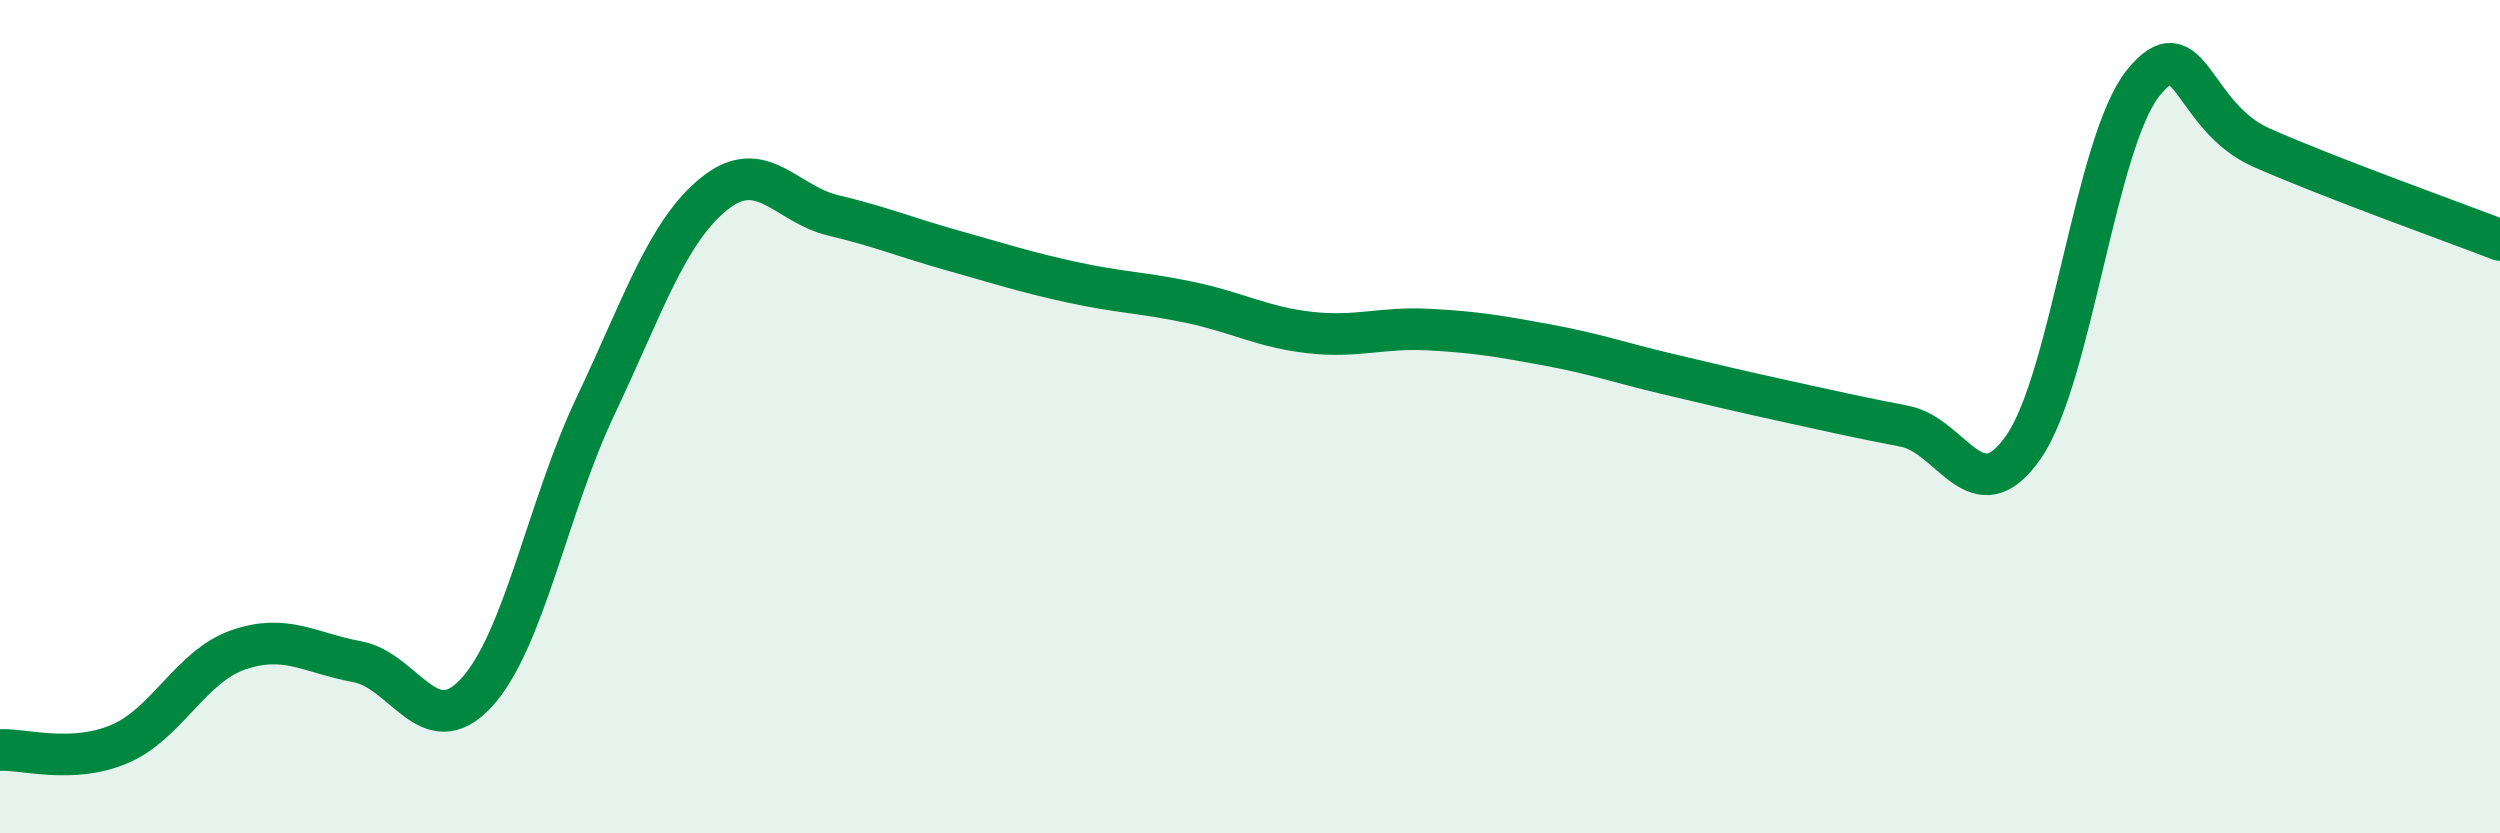
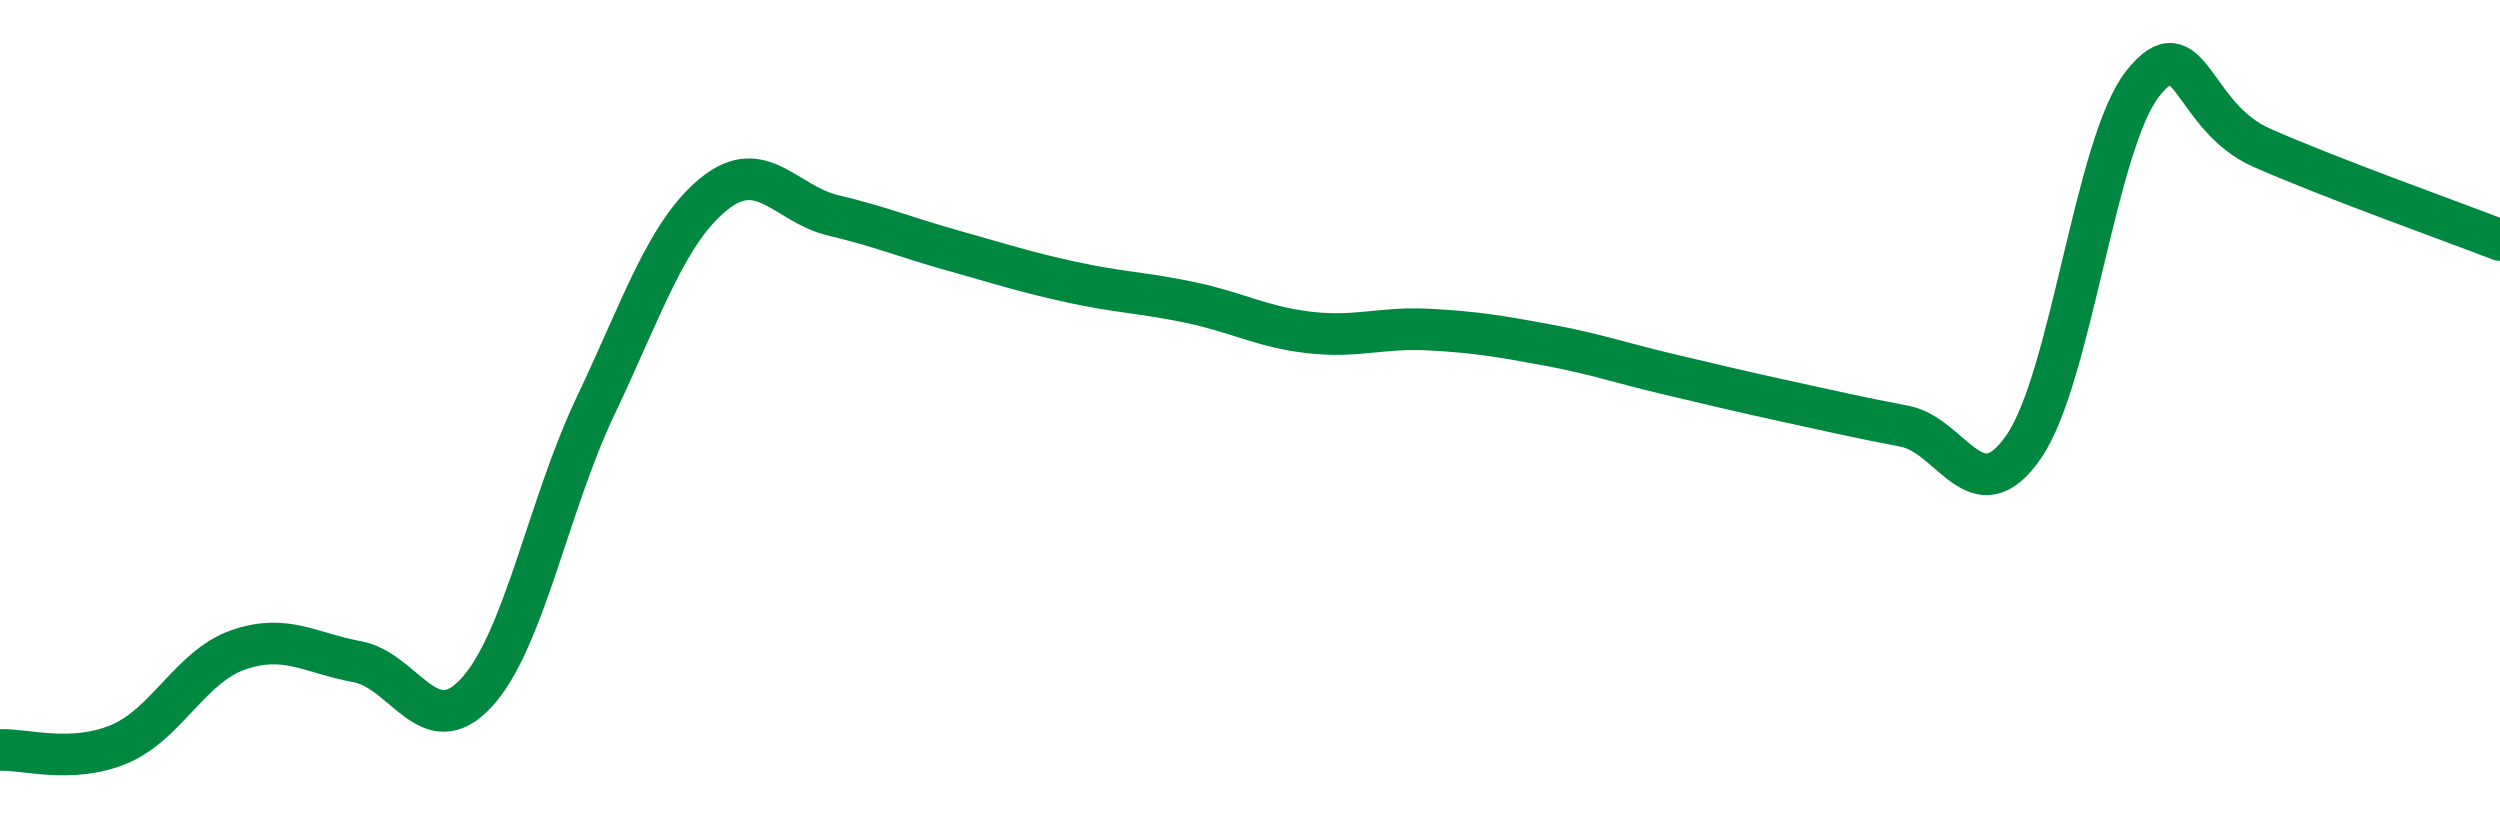
<svg xmlns="http://www.w3.org/2000/svg" width="60" height="20" viewBox="0 0 60 20">
-   <path d="M 0,18 C 0.57,17.97 1.72,18.34 2.86,17.86 C 4,17.38 4.57,16 5.71,15.6 C 6.85,15.2 7.43,15.67 8.57,15.88 C 9.71,16.09 10.29,17.86 11.43,16.63 C 12.57,15.4 13.15,12.15 14.29,9.75 C 15.43,7.35 16,5.57 17.14,4.65 C 18.28,3.73 18.86,4.9 20,5.17 C 21.14,5.44 21.72,5.69 22.86,6.01 C 24,6.33 24.57,6.52 25.71,6.77 C 26.85,7.02 27.43,7.02 28.57,7.26 C 29.71,7.5 30.29,7.85 31.43,7.98 C 32.57,8.11 33.15,7.85 34.29,7.91 C 35.43,7.97 36,8.07 37.14,8.28 C 38.28,8.49 38.86,8.7 40,8.97 C 41.14,9.24 41.72,9.38 42.86,9.63 C 44,9.88 44.57,10.01 45.71,10.23 C 46.85,10.45 47.43,12.37 48.57,10.72 C 49.71,9.07 50.29,3.43 51.43,2 C 52.57,0.57 52.58,2.8 54.29,3.55 C 56,4.3 58.86,5.32 60,5.76L60 20L0 20Z" fill="#008740" opacity="0.1" stroke-linecap="round" stroke-linejoin="round" />
  <path d="M 0,18 C 0.57,17.97 1.72,18.34 2.86,17.86 C 4,17.38 4.57,16 5.71,15.6 C 6.85,15.2 7.43,15.67 8.57,15.88 C 9.71,16.09 10.29,17.86 11.43,16.63 C 12.57,15.4 13.15,12.15 14.29,9.75 C 15.43,7.35 16,5.57 17.14,4.65 C 18.28,3.73 18.86,4.9 20,5.17 C 21.14,5.44 21.72,5.69 22.86,6.01 C 24,6.33 24.57,6.52 25.71,6.77 C 26.85,7.02 27.43,7.02 28.57,7.26 C 29.71,7.5 30.29,7.85 31.43,7.98 C 32.57,8.11 33.15,7.85 34.29,7.91 C 35.43,7.97 36,8.07 37.14,8.28 C 38.28,8.49 38.86,8.7 40,8.97 C 41.14,9.24 41.72,9.38 42.86,9.63 C 44,9.88 44.57,10.01 45.71,10.23 C 46.85,10.45 47.43,12.37 48.57,10.72 C 49.71,9.07 50.29,3.43 51.43,2 C 52.57,0.57 52.58,2.8 54.29,3.55 C 56,4.3 58.86,5.32 60,5.76" stroke="#008740" stroke-width="1" fill="none" stroke-linecap="round" stroke-linejoin="round" />
</svg>